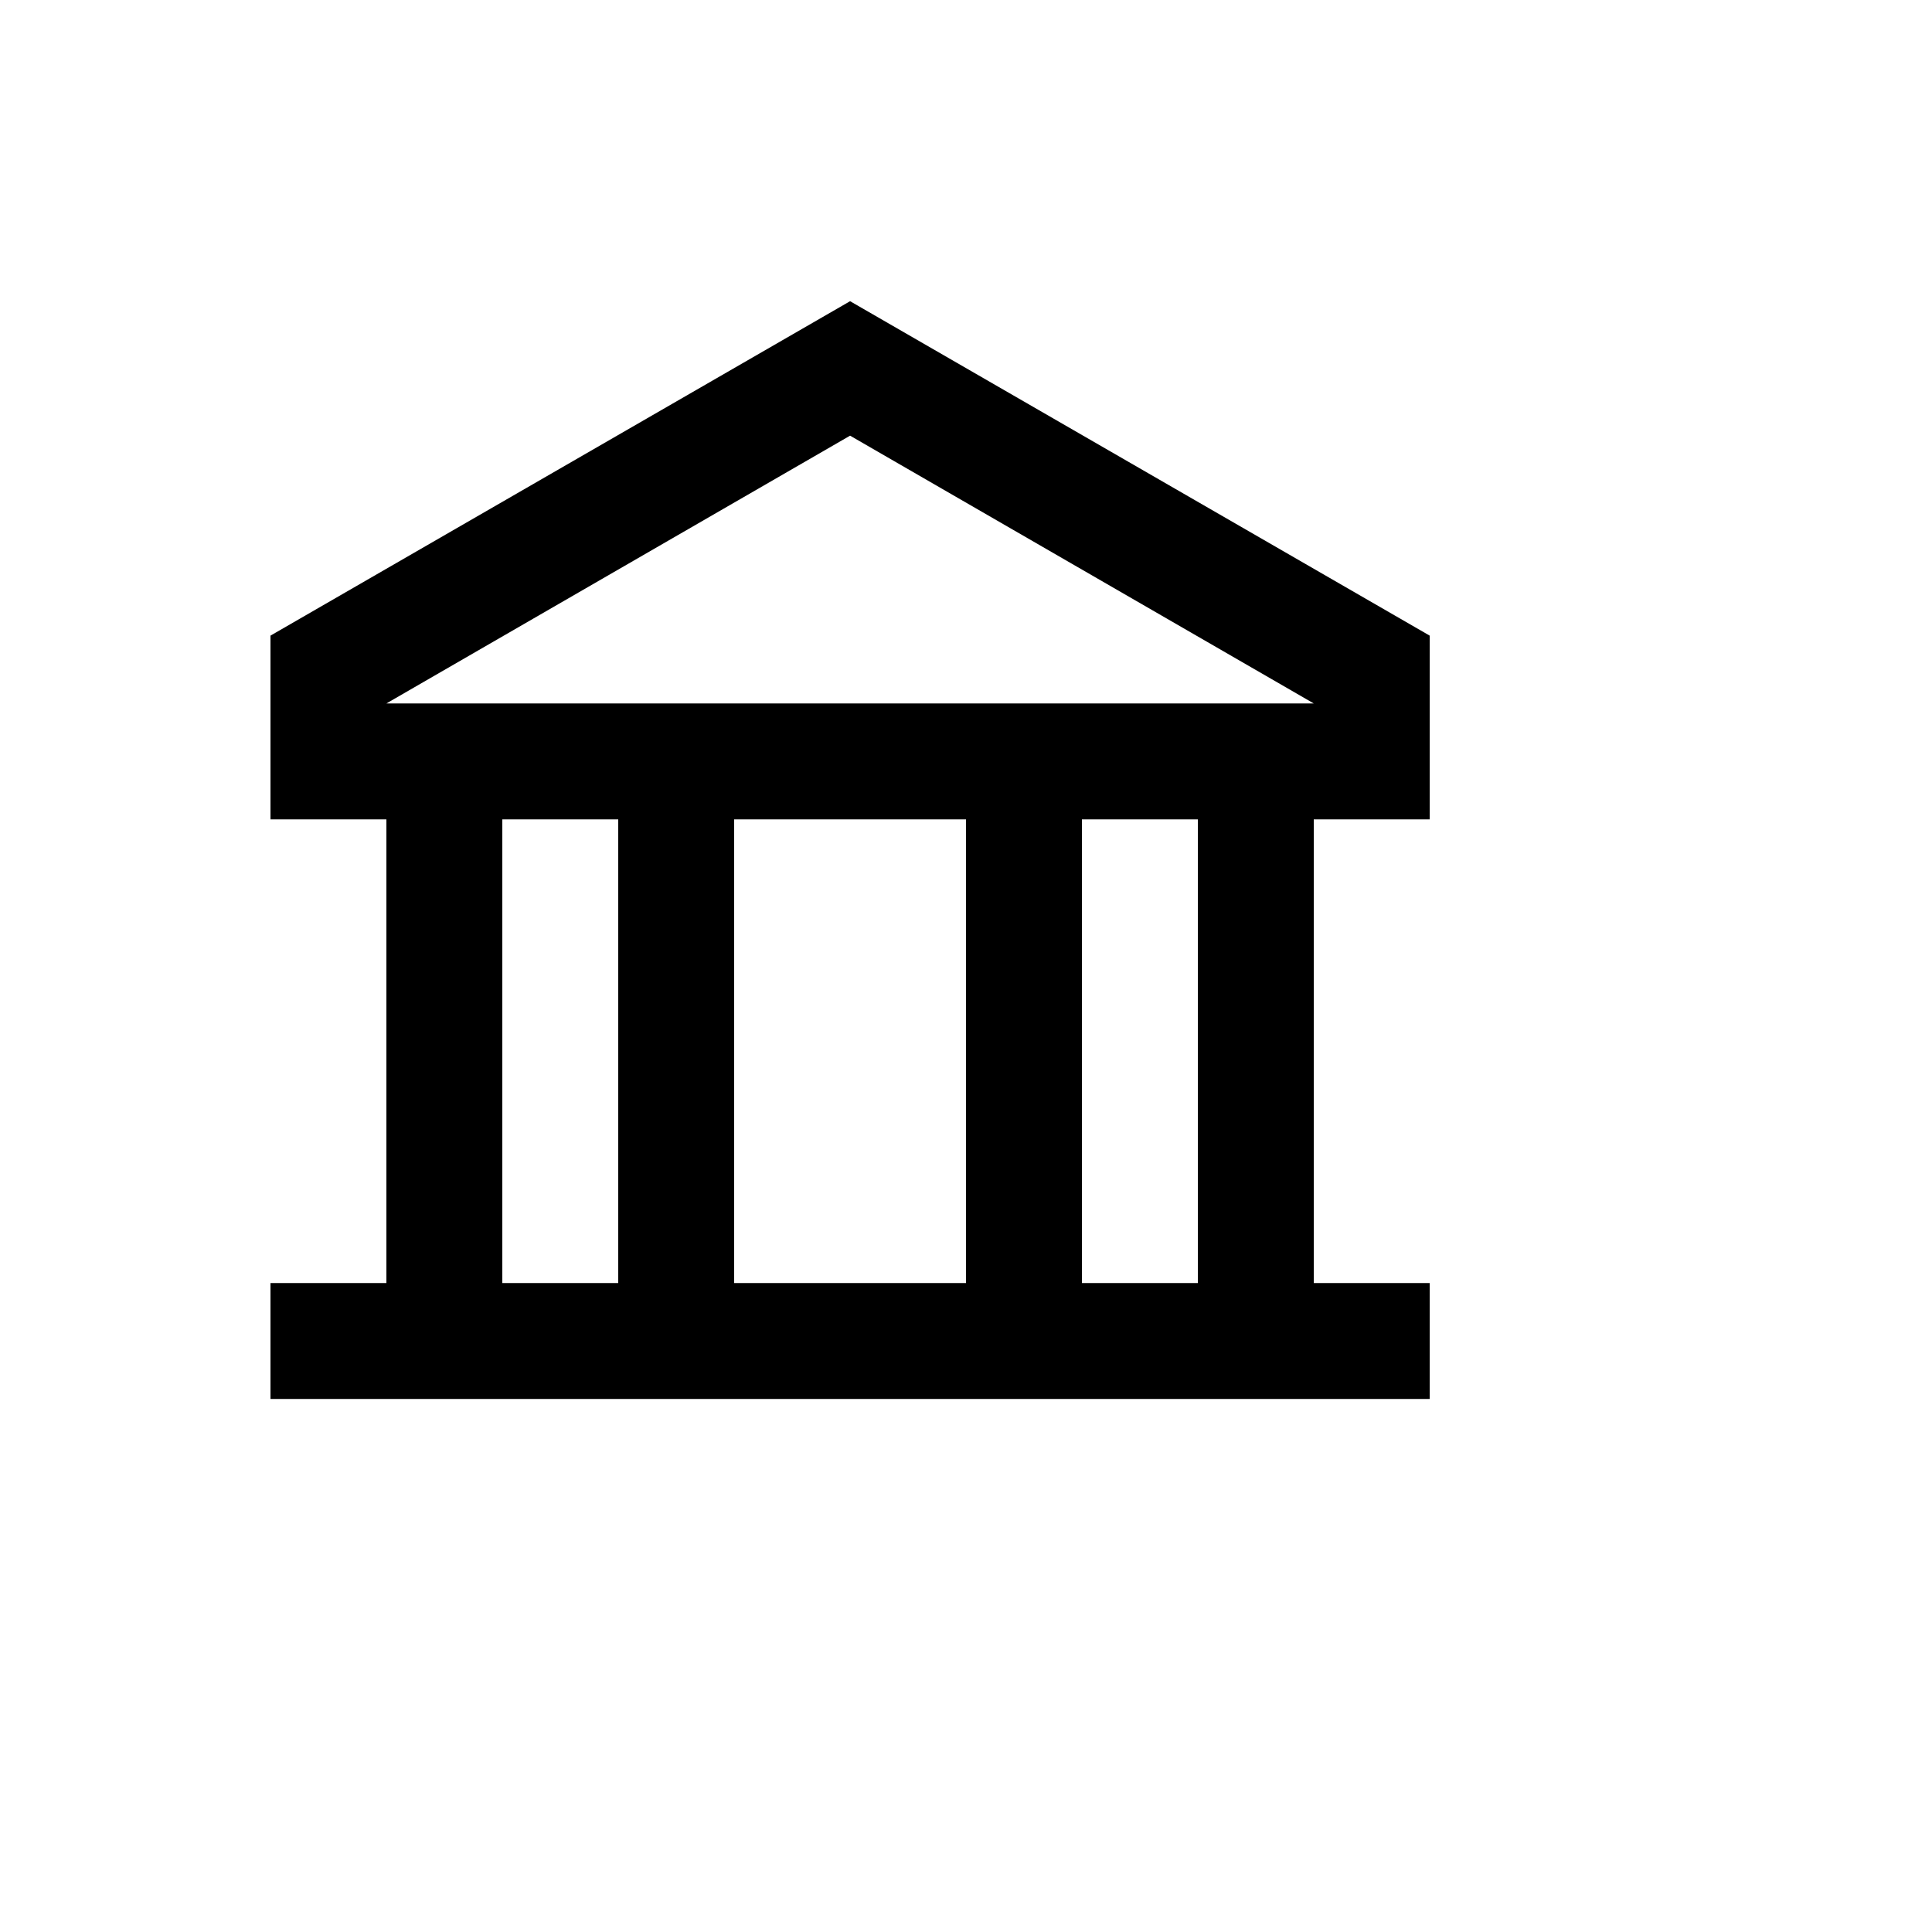
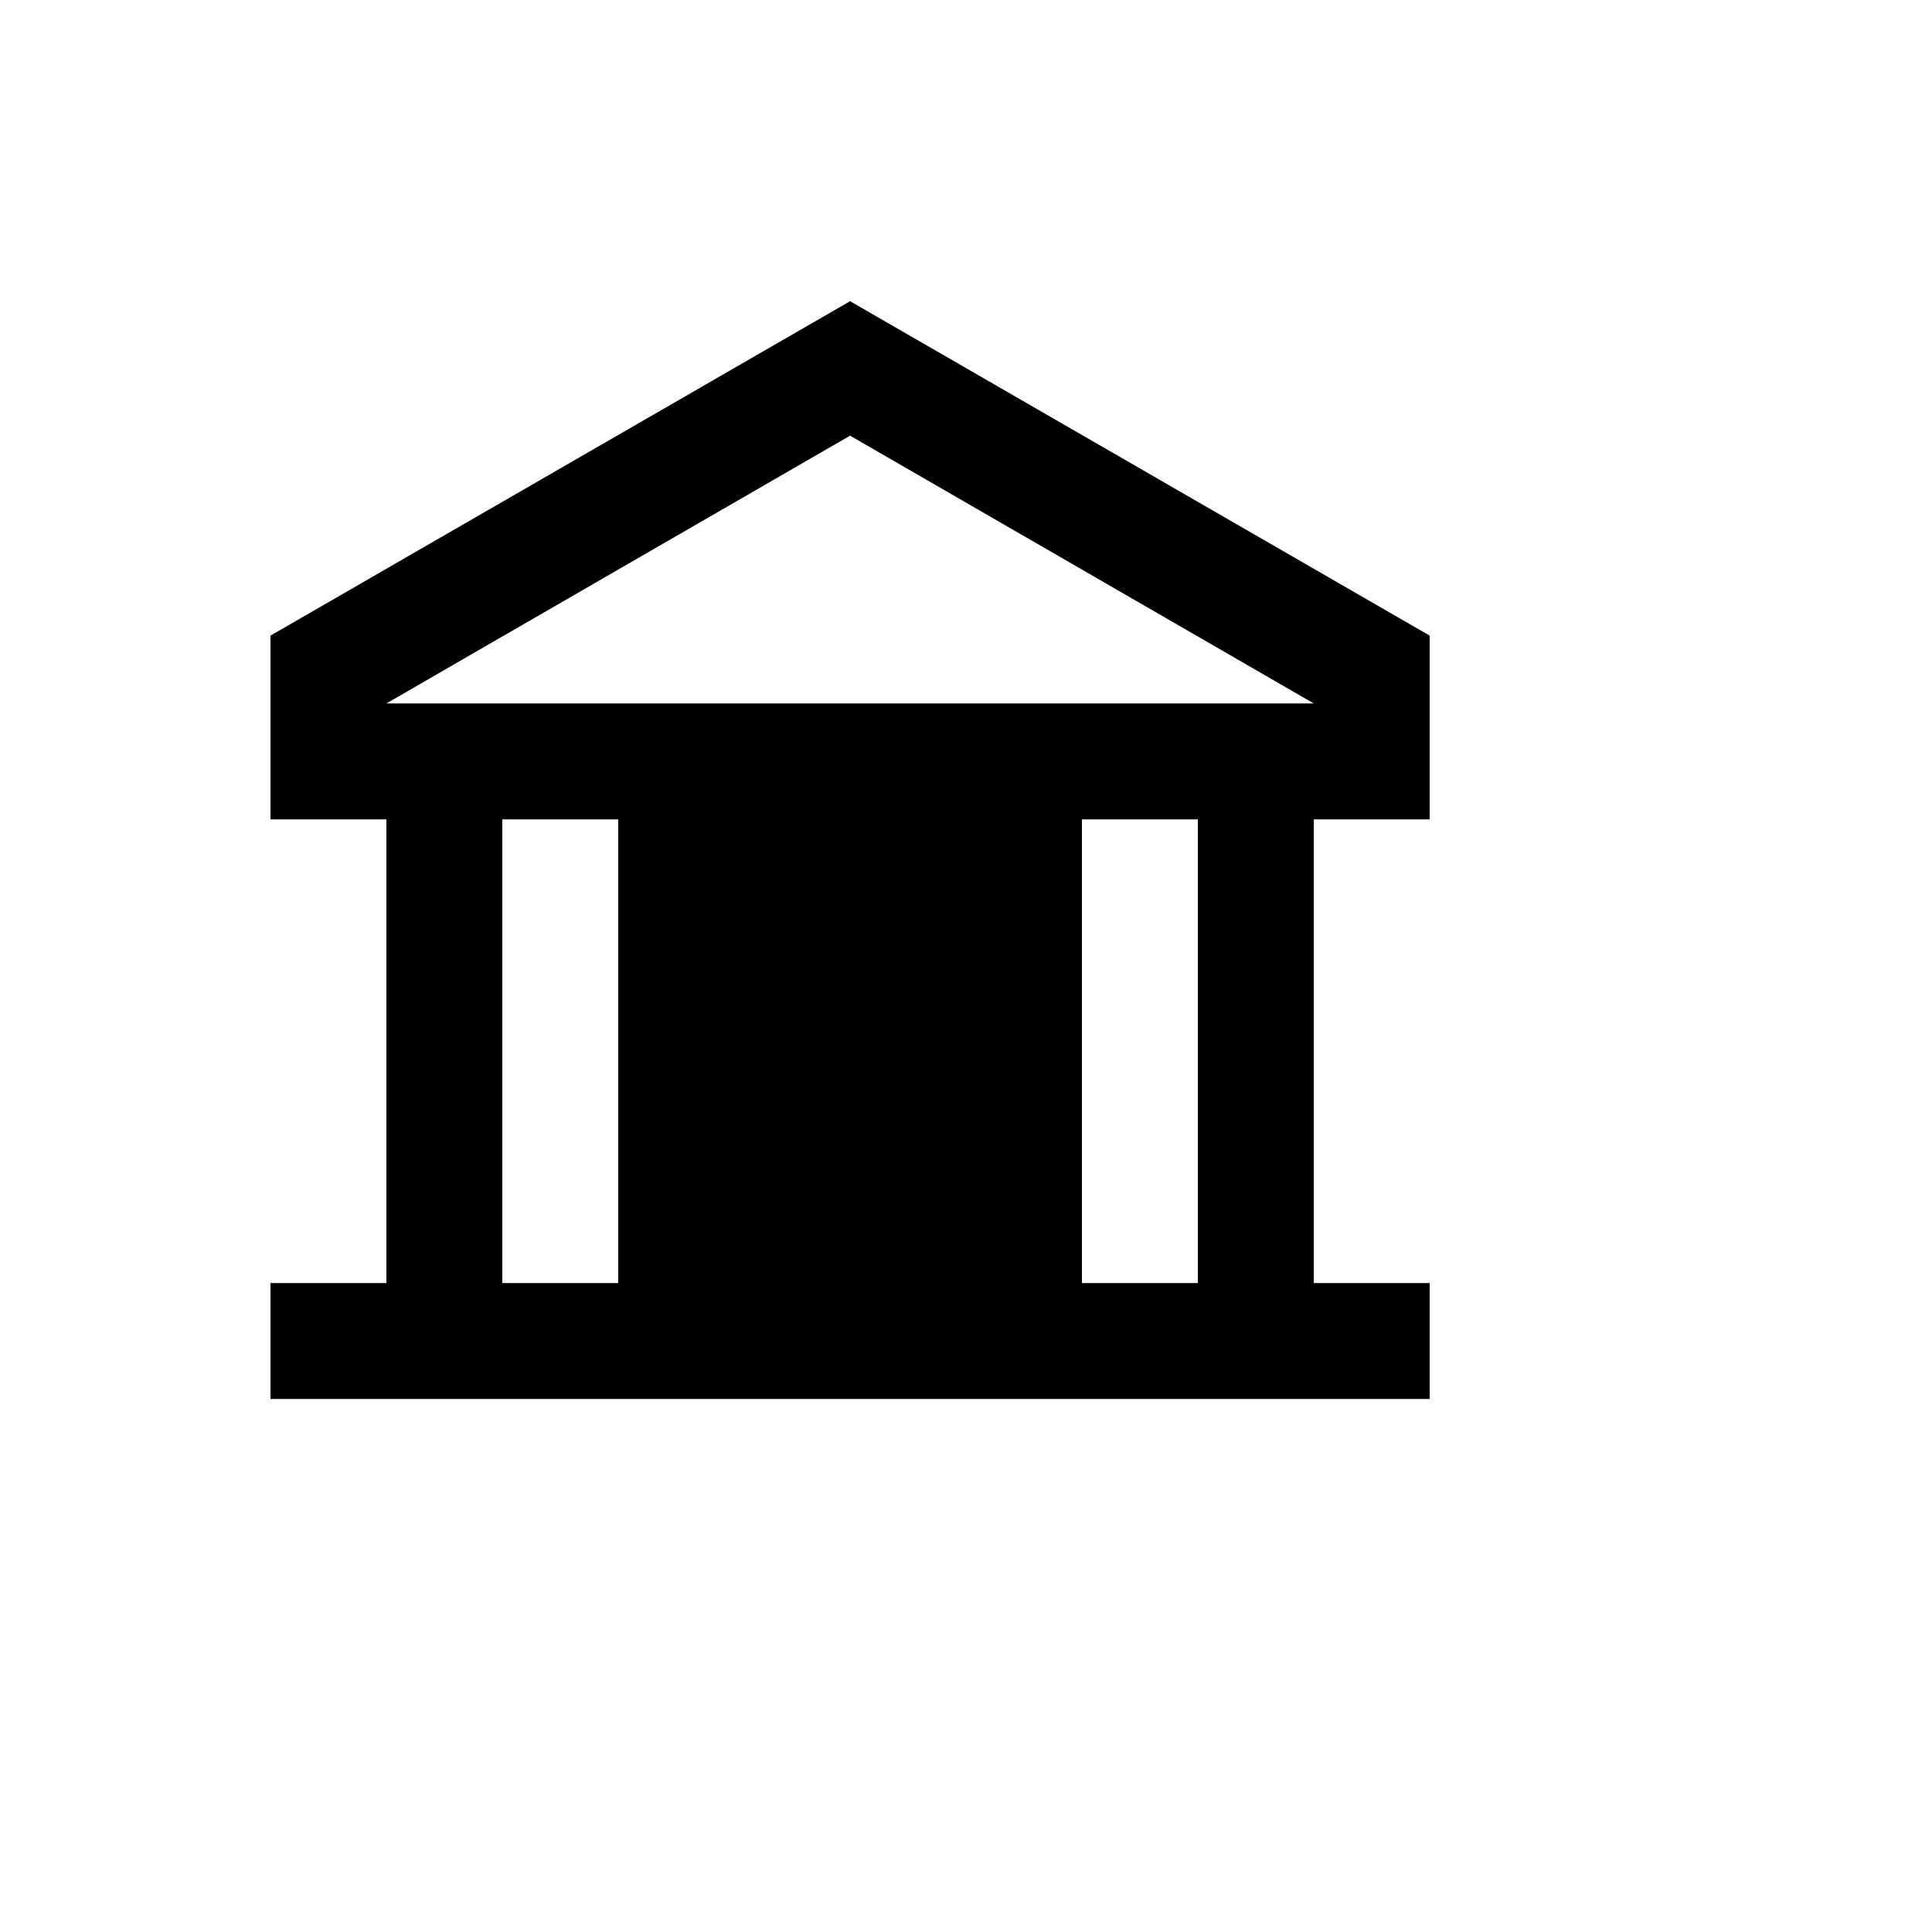
<svg xmlns="http://www.w3.org/2000/svg" version="1.1" width="100%" height="100%" id="svgWorkerArea" viewBox="-25 -25 625 625" style="background: white;">
  <defs id="defsdoc">
    <pattern id="patternBool" x="0" y="0" width="10" height="10" patternUnits="userSpaceOnUse" patternTransform="rotate(35)">
-       <circle cx="5" cy="5" r="4" style="stroke: none;fill: #ff000070;" />
-     </pattern>
+       </pattern>
  </defs>
  <g id="fileImp-409409506" class="cosito">
-     <path id="pathImp-818553025" class="grouped" d="M437.5 240.062C437.5 240.062 437.5 180.625 437.5 180.625 437.5 180.625 250 72.438 250 72.438 250 72.438 62.5 180.625 62.5 180.625 62.5 180.625 62.5 240.062 62.5 240.062 62.5 240.062 100 240.062 100 240.062 100 240.062 100 390.062 100 390.062 100 390.062 62.5 390.062 62.5 390.062 62.5 390.062 62.5 427.562 62.5 427.562 62.5 427.562 437.5 427.562 437.5 427.562 437.5 427.562 437.5 390.062 437.5 390.062 437.5 390.062 400 390.062 400 390.062 400 390.062 400 240.062 400 240.062 400 240.062 437.5 240.062 437.5 240.062M100 202.562C100 202.562 250 115.938 250 115.938 250 115.938 400 202.562 400 202.562 400 202.562 100 202.562 100 202.562 100 202.562 100 202.562 100 202.562M137.5 390.062C137.5 390.062 137.5 240.062 137.5 240.062 137.5 240.062 175 240.062 175 240.062 175 240.062 175 390.062 175 390.062 175 390.062 137.5 390.062 137.5 390.062M212.5 390.062C212.5 390.062 212.5 240.062 212.5 240.062 212.5 240.062 287.5 240.062 287.5 240.062 287.5 240.062 287.5 390.062 287.5 390.062 287.5 390.062 212.5 390.062 212.5 390.062M362.5 390.062C362.5 390.062 325 390.062 325 390.062 325 390.062 325 240.062 325 240.062 325 240.062 362.5 240.062 362.5 240.062 362.5 240.062 362.5 390.062 362.5 390.062" />
+     <path id="pathImp-818553025" class="grouped" d="M437.5 240.062C437.5 240.062 437.5 180.625 437.5 180.625 437.5 180.625 250 72.438 250 72.438 250 72.438 62.5 180.625 62.5 180.625 62.5 180.625 62.5 240.062 62.5 240.062 62.5 240.062 100 240.062 100 240.062 100 240.062 100 390.062 100 390.062 100 390.062 62.5 390.062 62.5 390.062 62.5 390.062 62.5 427.562 62.5 427.562 62.5 427.562 437.5 427.562 437.5 427.562 437.5 427.562 437.5 390.062 437.5 390.062 437.5 390.062 400 390.062 400 390.062 400 390.062 400 240.062 400 240.062 400 240.062 437.5 240.062 437.5 240.062M100 202.562C100 202.562 250 115.938 250 115.938 250 115.938 400 202.562 400 202.562 400 202.562 100 202.562 100 202.562 100 202.562 100 202.562 100 202.562M137.5 390.062C137.5 390.062 137.5 240.062 137.5 240.062 137.5 240.062 175 240.062 175 240.062 175 240.062 175 390.062 175 390.062 175 390.062 137.5 390.062 137.5 390.062M212.5 390.062M362.5 390.062C362.5 390.062 325 390.062 325 390.062 325 390.062 325 240.062 325 240.062 325 240.062 362.5 240.062 362.5 240.062 362.5 240.062 362.5 390.062 362.5 390.062" />
  </g>
</svg>